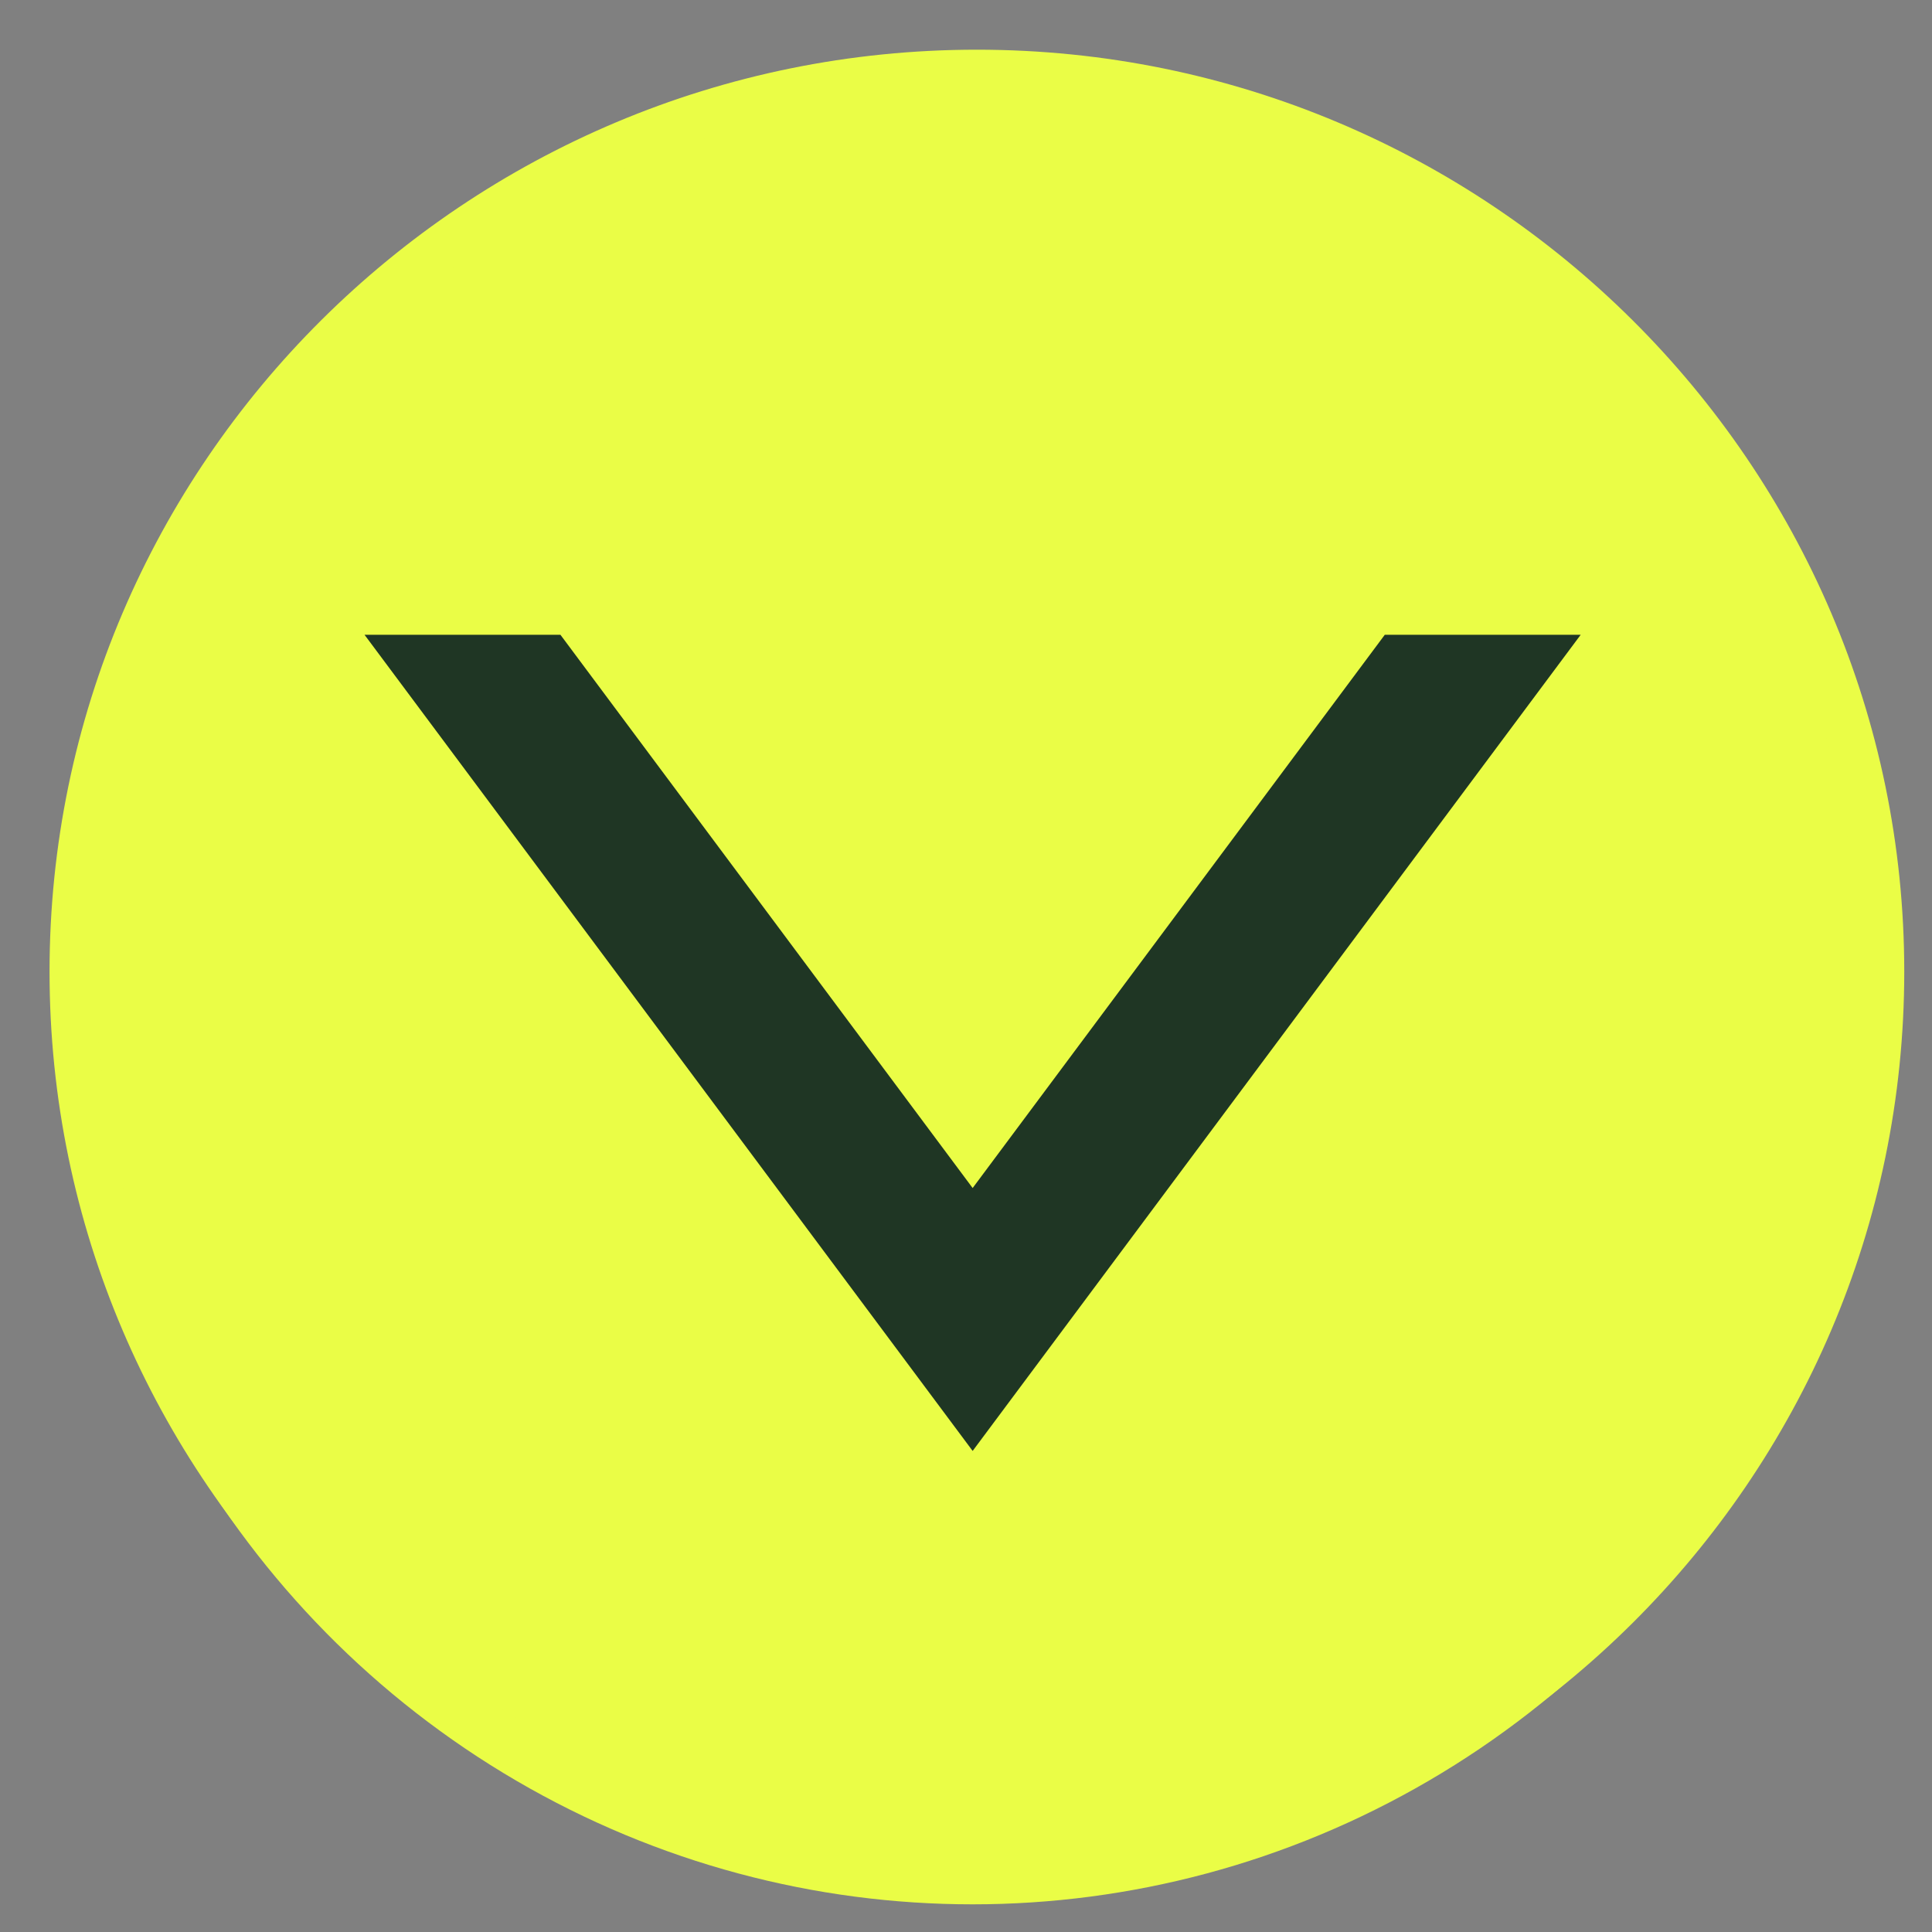
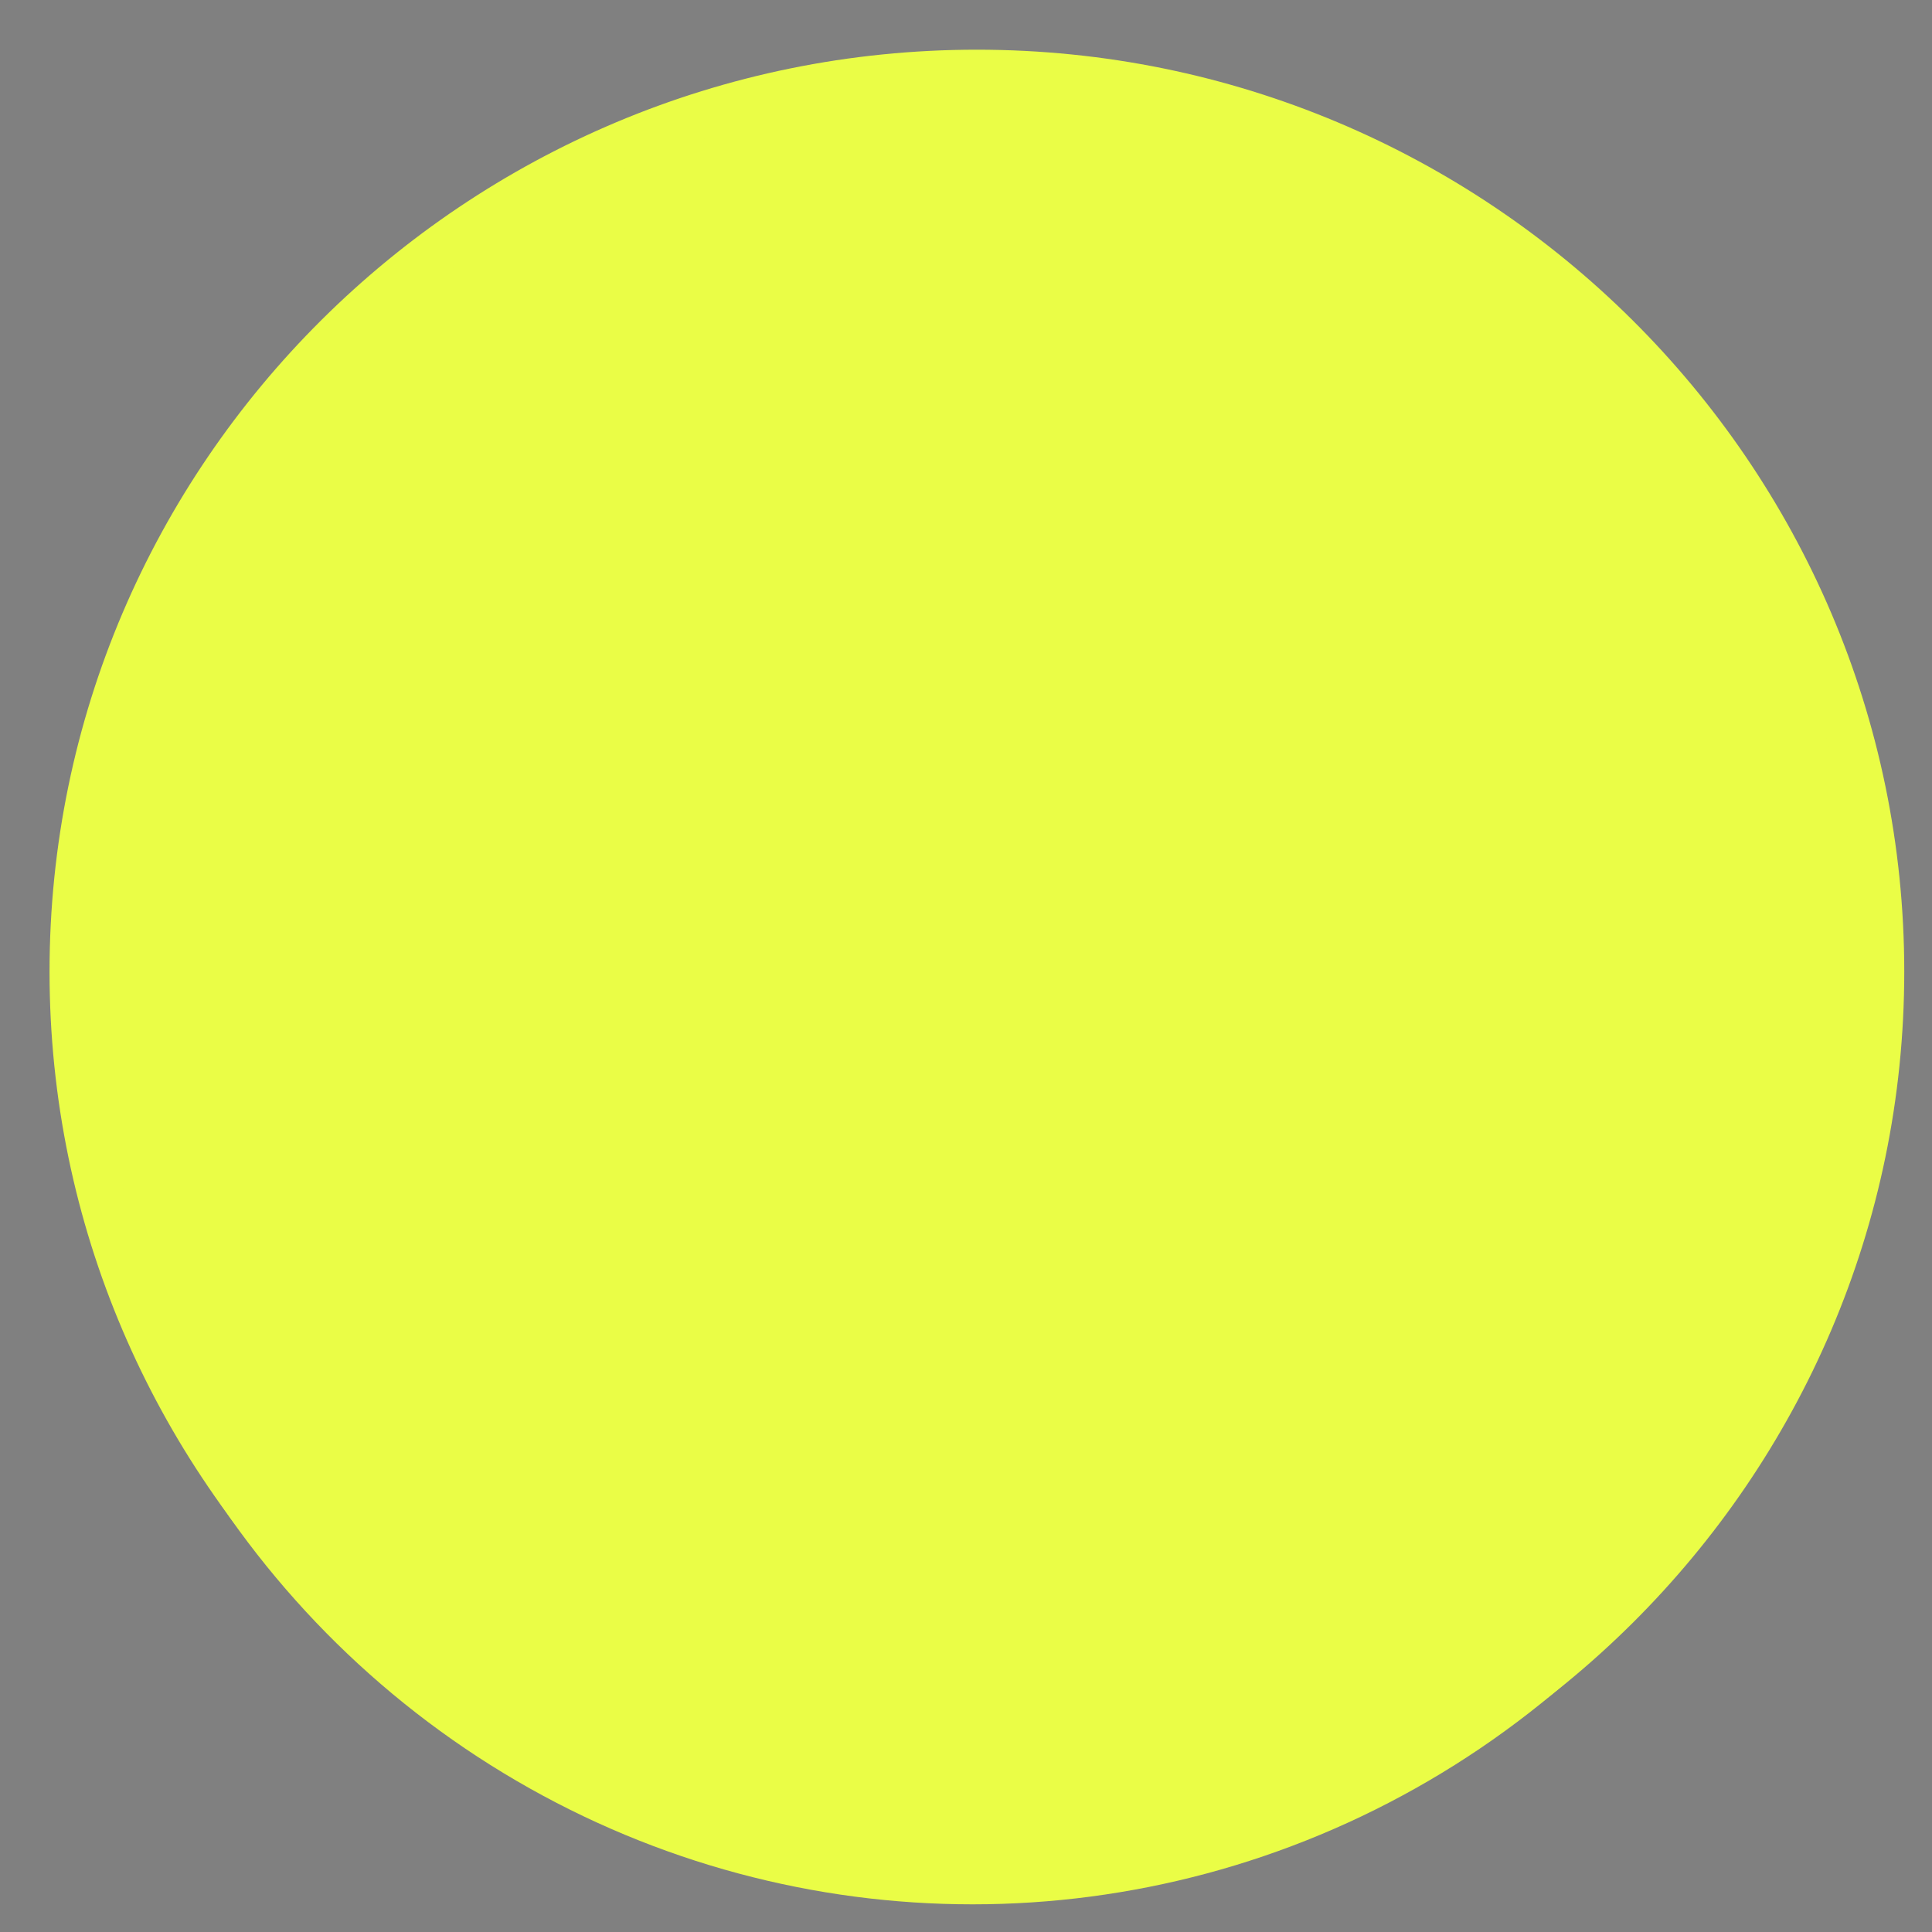
<svg xmlns="http://www.w3.org/2000/svg" width="25" height="25" viewBox="0 0 25 25" fill="none">
  <rect x="0" y="0" width="25" height="25" fill="#808080" stroke="none" />
  <ellipse cx="12.585" cy="12.712" rx="11.803" ry="11.93" fill="#EAFD46" />
  <path d="M12.641 0.643C6.024 0.643 0.641 5.994 0.641 12.573C0.641 19.151 6.024 24.503 12.641 24.503C19.258 24.503 24.641 19.151 24.641 12.573C24.641 5.994 19.258 0.643 12.641 0.643ZM12.641 23.908C6.354 23.908 1.24 18.823 1.24 12.573C1.24 6.323 6.354 1.238 12.641 1.238C18.928 1.238 24.043 6.322 24.043 12.573C24.043 18.823 18.928 23.908 12.641 23.908Z" fill="#EAFD46" />
-   <path d="M17.919 8.214H20.454L12.586 18.775L4.717 8.214H7.252L12.586 15.373L17.919 8.214Z" fill="#1F3624" />
</svg>